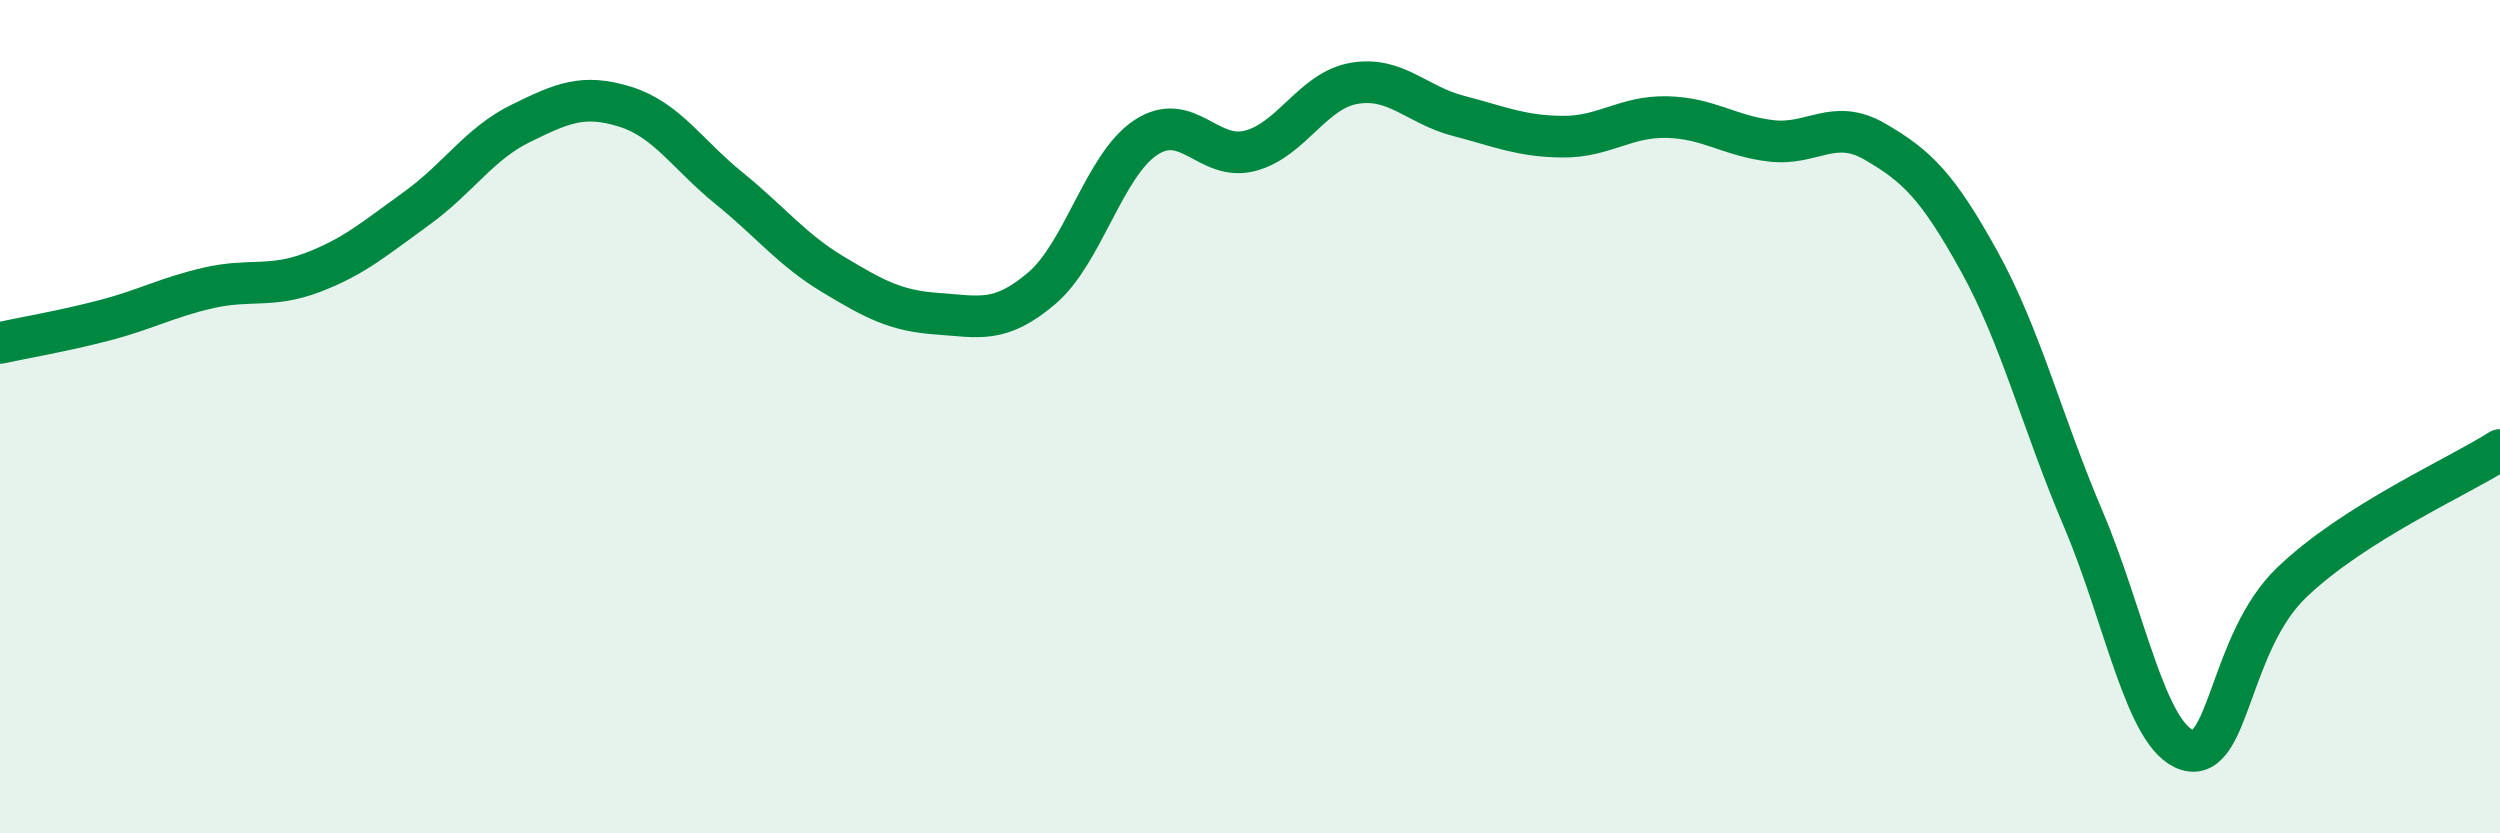
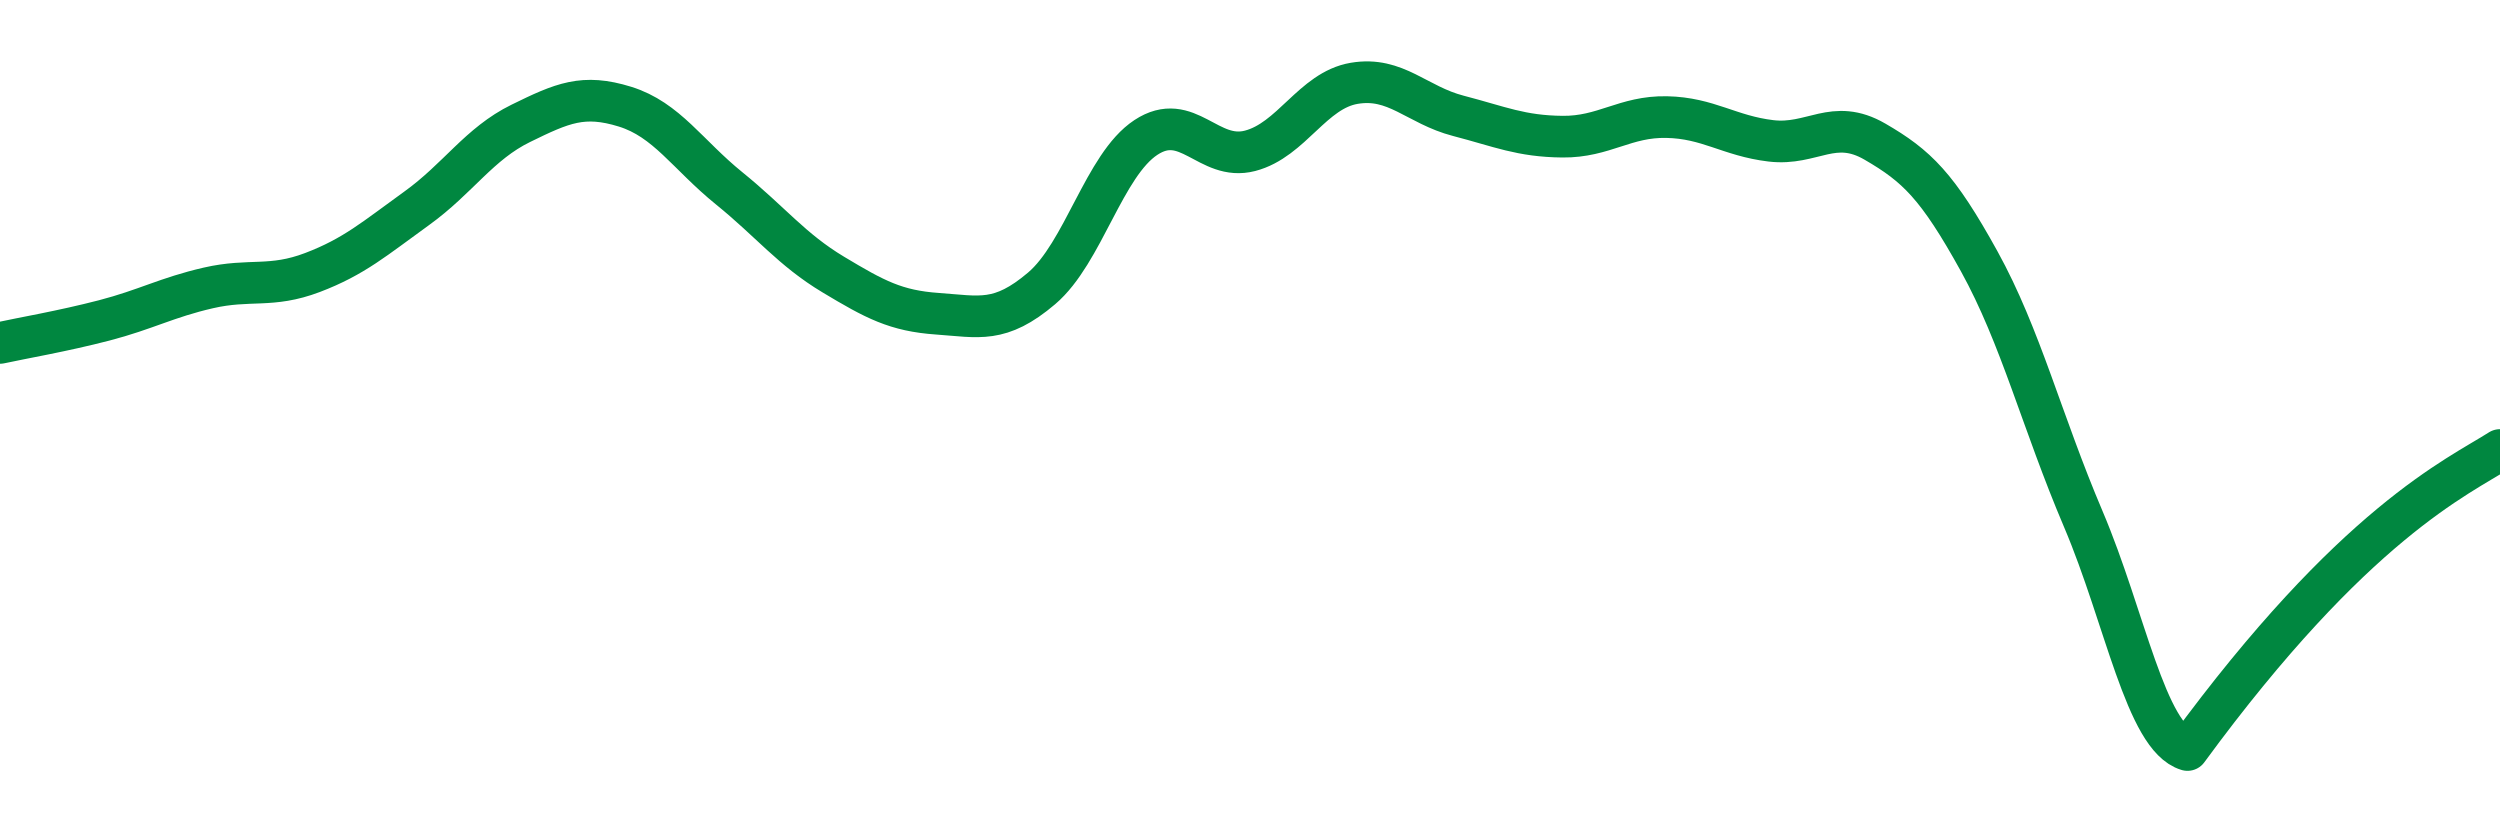
<svg xmlns="http://www.w3.org/2000/svg" width="60" height="20" viewBox="0 0 60 20">
-   <path d="M 0,8.23 C 0.5,8.12 1.5,7.95 2.5,7.69 C 3.5,7.43 4,7.14 5,6.91 C 6,6.68 6.5,6.92 7.5,6.54 C 8.5,6.16 9,5.72 10,5 C 11,4.28 11.5,3.45 12.5,2.96 C 13.5,2.47 14,2.25 15,2.56 C 16,2.87 16.5,3.71 17.5,4.52 C 18.5,5.33 19,5.99 20,6.59 C 21,7.19 21.5,7.46 22.5,7.53 C 23.5,7.6 24,7.77 25,6.92 C 26,6.07 26.5,3.96 27.5,3.3 C 28.5,2.64 29,3.88 30,3.62 C 31,3.36 31.5,2.17 32.5,2 C 33.5,1.83 34,2.52 35,2.78 C 36,3.04 36.5,3.27 37.5,3.28 C 38.5,3.29 39,2.79 40,2.81 C 41,2.83 41.5,3.26 42.5,3.38 C 43.5,3.5 44,2.82 45,3.4 C 46,3.98 46.5,4.46 47.5,6.27 C 48.5,8.08 49,10.11 50,12.46 C 51,14.81 51.5,17.7 52.5,18 C 53.5,18.3 53.5,15.42 55,13.98 C 56.5,12.54 59,11.44 60,10.8L60 20L0 20Z" fill="#008740" opacity="0.1" stroke-linecap="round" stroke-linejoin="round" />
-   <path d="M 0,8.23 C 0.5,8.12 1.5,7.95 2.5,7.69 C 3.5,7.43 4,7.14 5,6.91 C 6,6.68 6.5,6.92 7.5,6.54 C 8.5,6.16 9,5.72 10,5 C 11,4.28 11.5,3.45 12.5,2.96 C 13.5,2.47 14,2.25 15,2.56 C 16,2.87 16.5,3.71 17.5,4.52 C 18.5,5.33 19,5.99 20,6.59 C 21,7.19 21.5,7.46 22.5,7.53 C 23.5,7.6 24,7.77 25,6.92 C 26,6.07 26.5,3.96 27.5,3.3 C 28.5,2.64 29,3.88 30,3.62 C 31,3.36 31.5,2.17 32.5,2 C 33.5,1.83 34,2.52 35,2.78 C 36,3.04 36.5,3.27 37.5,3.28 C 38.5,3.29 39,2.79 40,2.81 C 41,2.83 41.5,3.26 42.5,3.38 C 43.5,3.5 44,2.82 45,3.4 C 46,3.98 46.5,4.46 47.5,6.27 C 48.5,8.08 49,10.11 50,12.46 C 51,14.81 51.5,17.7 52.5,18 C 53.5,18.3 53.5,15.42 55,13.98 C 56.5,12.54 59,11.44 60,10.8" stroke="#008740" stroke-width="1" fill="none" stroke-linecap="round" stroke-linejoin="round" />
+   <path d="M 0,8.23 C 0.5,8.12 1.5,7.95 2.5,7.69 C 3.5,7.43 4,7.14 5,6.91 C 6,6.68 6.5,6.92 7.5,6.54 C 8.5,6.16 9,5.72 10,5 C 11,4.28 11.5,3.45 12.5,2.96 C 13.5,2.47 14,2.25 15,2.56 C 16,2.87 16.5,3.71 17.5,4.52 C 18.5,5.33 19,5.99 20,6.59 C 21,7.19 21.5,7.46 22.5,7.53 C 23.5,7.6 24,7.77 25,6.92 C 26,6.07 26.5,3.96 27.5,3.3 C 28.5,2.64 29,3.88 30,3.62 C 31,3.36 31.5,2.17 32.5,2 C 33.5,1.83 34,2.52 35,2.78 C 36,3.04 36.5,3.27 37.5,3.28 C 38.5,3.29 39,2.79 40,2.81 C 41,2.83 41.5,3.26 42.5,3.38 C 43.5,3.5 44,2.82 45,3.4 C 46,3.98 46.5,4.46 47.5,6.27 C 48.5,8.08 49,10.11 50,12.46 C 51,14.81 51.5,17.7 52.5,18 C 56.5,12.54 59,11.44 60,10.8" stroke="#008740" stroke-width="1" fill="none" stroke-linecap="round" stroke-linejoin="round" />
</svg>